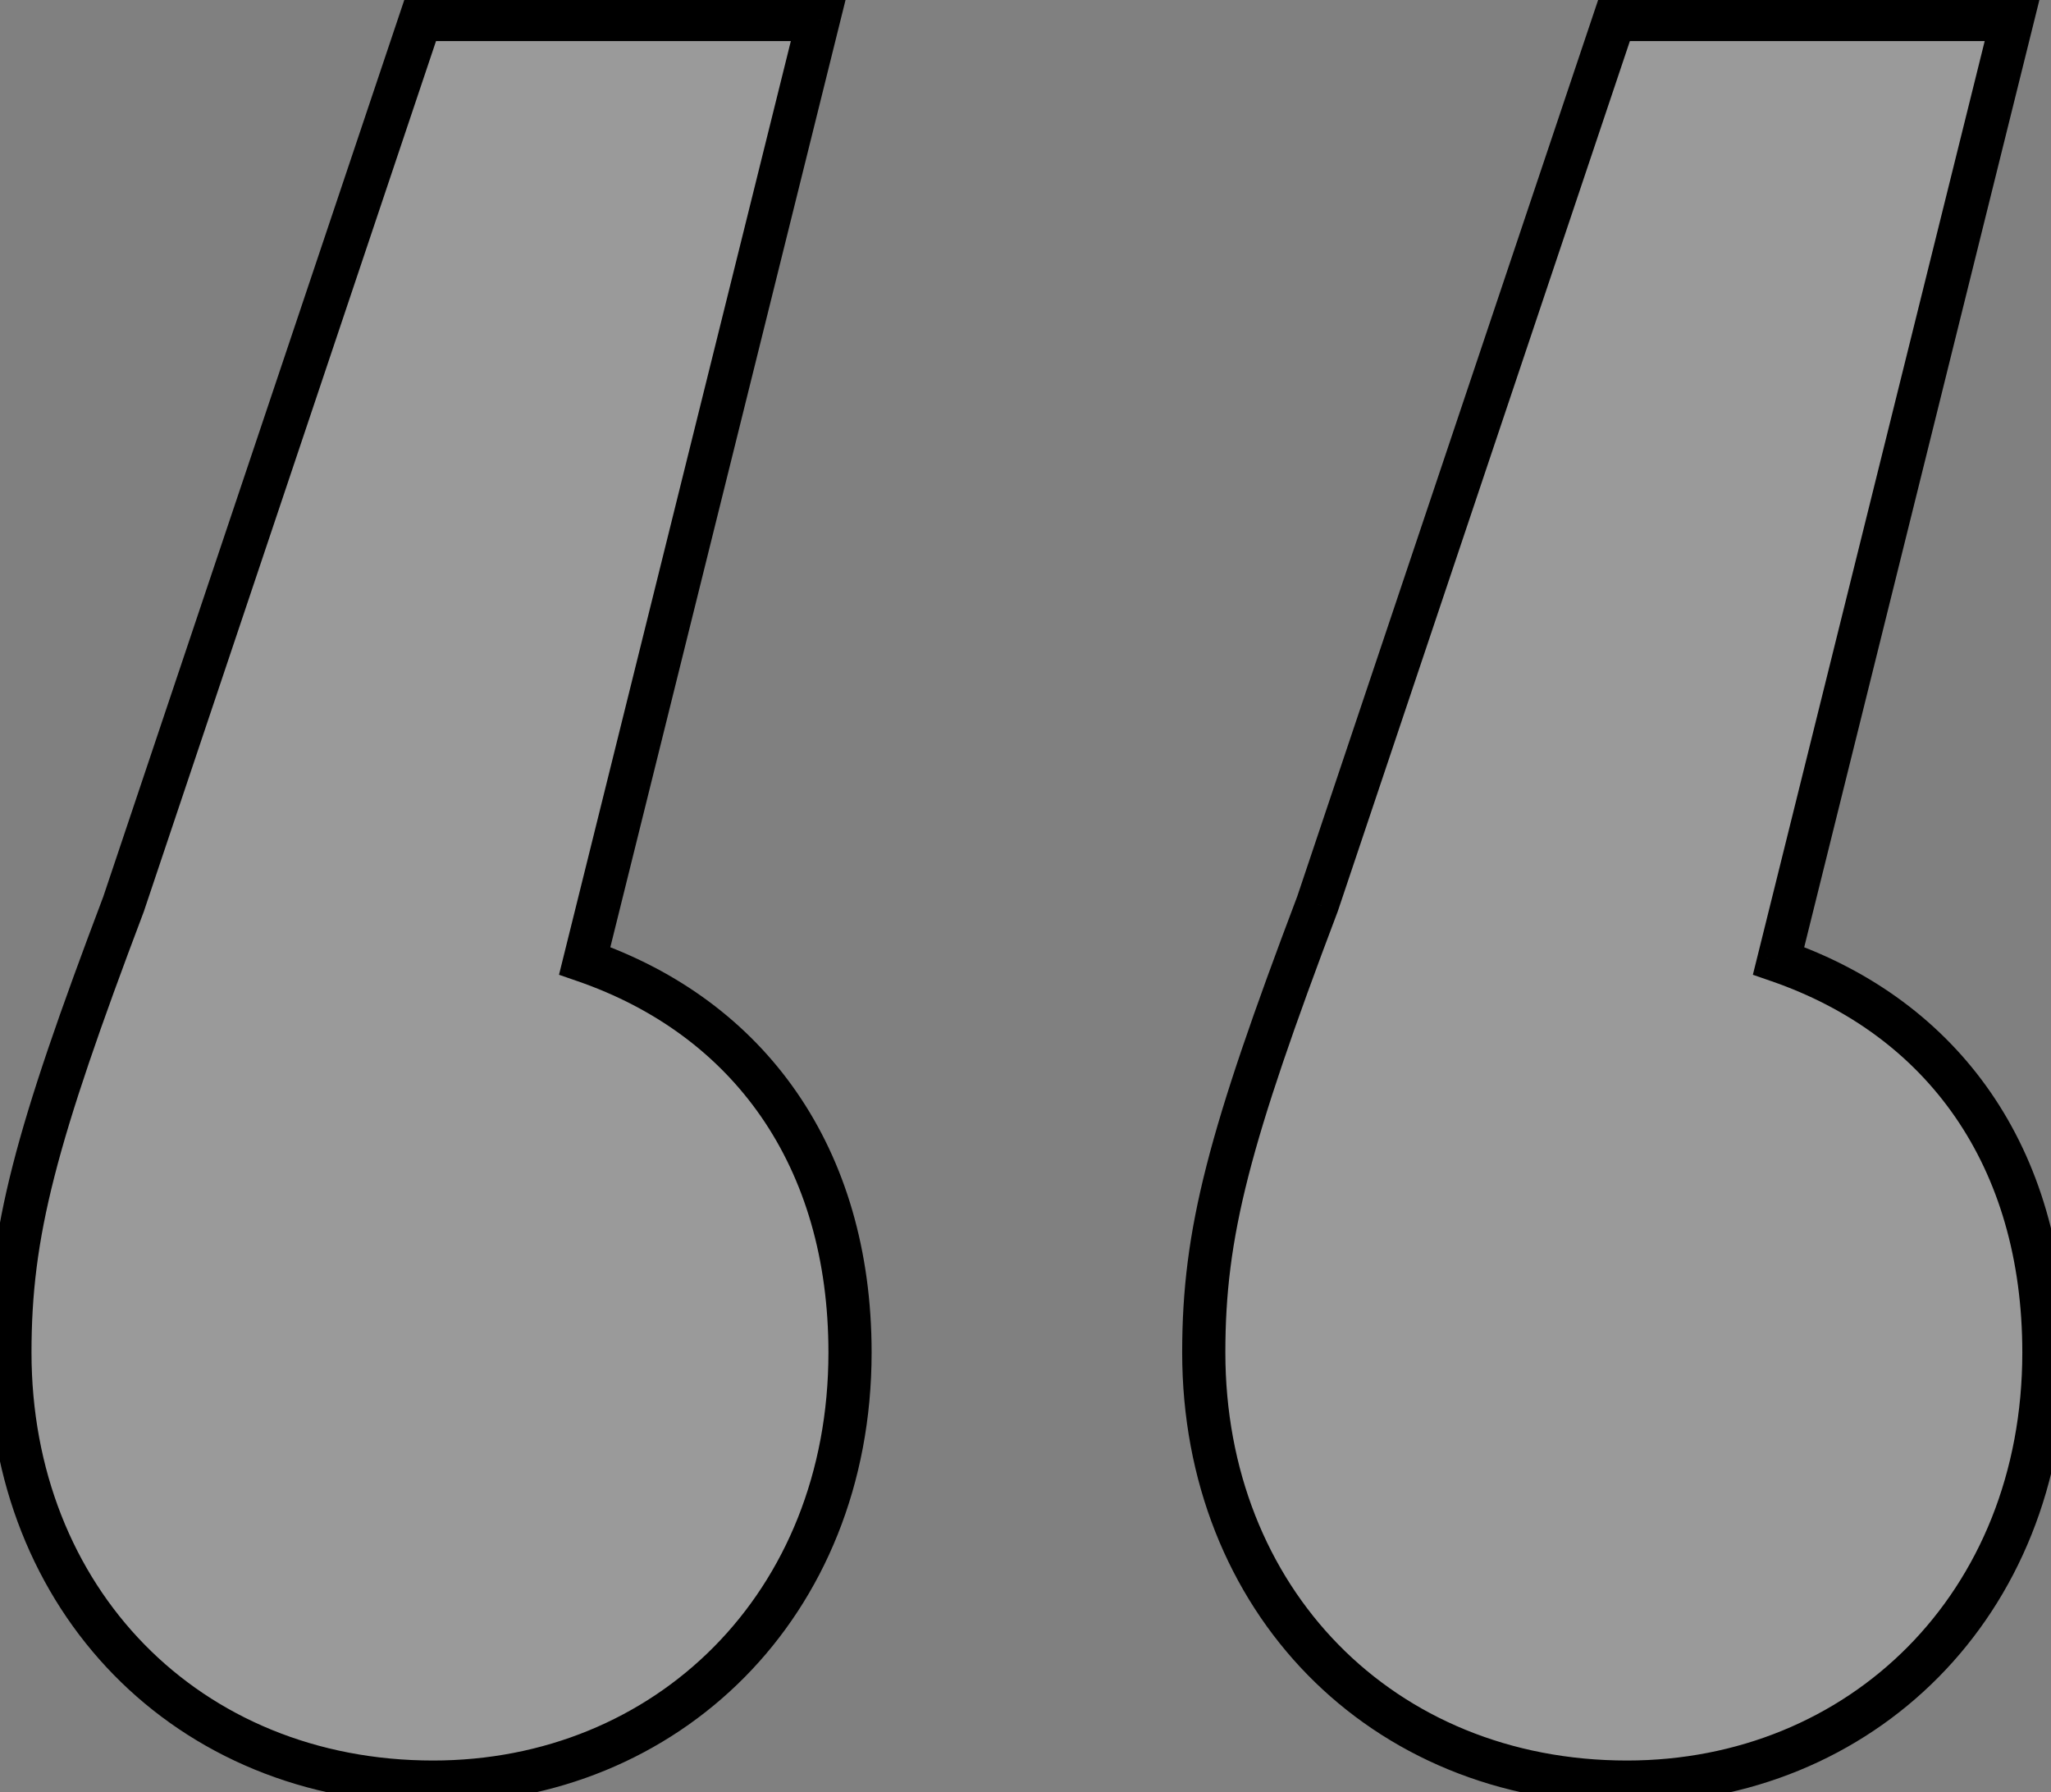
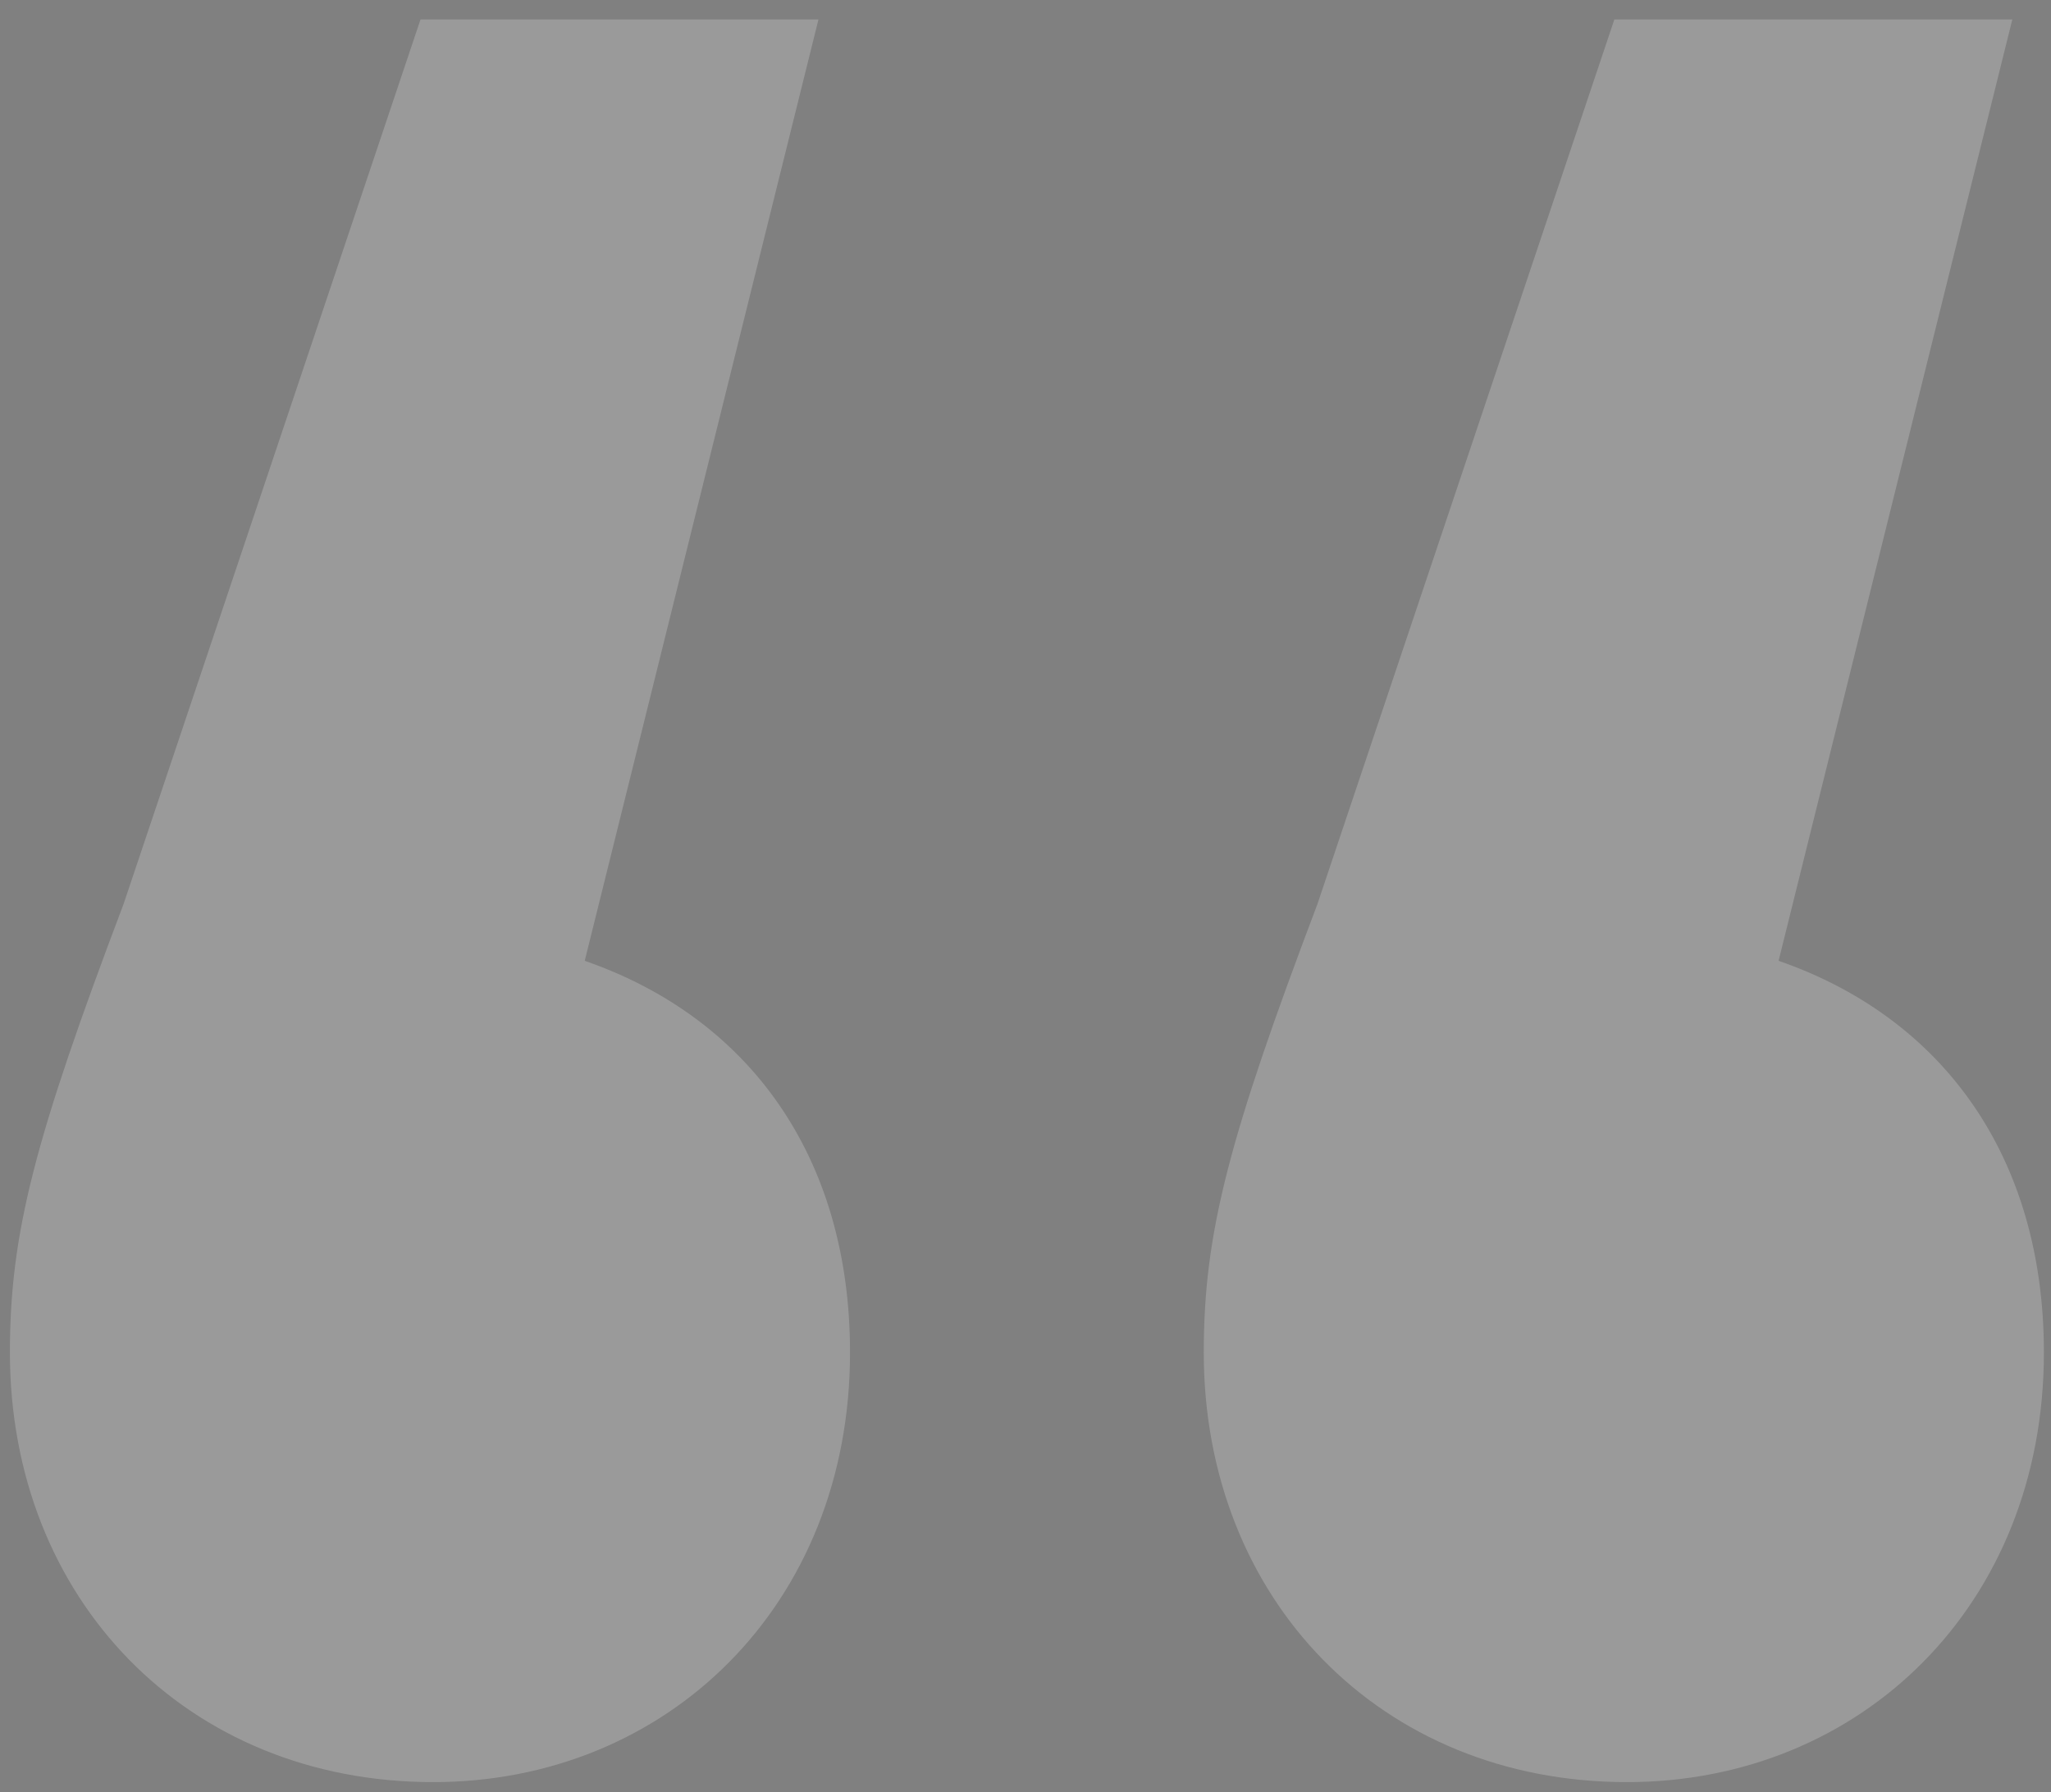
<svg xmlns="http://www.w3.org/2000/svg" width="95" height="83" viewBox="0 0 95 83" fill="none">
  <rect x="0" y="0" width="95" height="83" fill="#808080" stroke="none" />
  <mask id="path-1-outside-1_2808_7906" maskUnits="userSpaceOnUse" x="-1" y="-1" width="97" height="85" fill="black">
    <rect fill="white" x="-1" y="-1" width="97" height="85" />
    <path d="M27.084 44.498C34.691 47.131 39.372 53.568 39.372 62.638C39.372 74.342 30.887 82.534 20.062 82.534C8.651 82.534 0.459 74.049 0.459 62.638C0.459 57.079 1.629 52.69 5.725 41.865L19.477 0.903H37.91L27.084 44.498ZM82.382 44.498C89.989 47.131 94.671 53.568 94.671 62.638C94.671 74.342 86.186 82.534 75.36 82.534C63.949 82.534 55.757 74.049 55.757 62.638C55.757 57.079 56.927 52.69 61.024 41.865L74.775 0.903H93.208L82.382 44.498Z" />
  </mask>
  <path d="M27.084 44.498C34.691 47.131 39.372 53.568 39.372 62.638C39.372 74.342 30.887 82.534 20.062 82.534C8.651 82.534 0.459 74.049 0.459 62.638C0.459 57.079 1.629 52.69 5.725 41.865L19.477 0.903H37.91L27.084 44.498ZM82.382 44.498C89.989 47.131 94.671 53.568 94.671 62.638C94.671 74.342 86.186 82.534 75.36 82.534C63.949 82.534 55.757 74.049 55.757 62.638C55.757 57.079 56.927 52.69 61.024 41.865L74.775 0.903H93.208L82.382 44.498Z" fill="white" fill-opacity="0.21" />
-   <path d="M27.084 44.498L26.113 44.257L25.893 45.144L26.757 45.443L27.084 44.498ZM5.725 41.865L6.661 42.219L6.667 42.201L6.673 42.183L5.725 41.865ZM19.477 0.903V-0.097H18.758L18.529 0.585L19.477 0.903ZM37.91 0.903L38.88 1.144L39.188 -0.097H37.91V0.903ZM82.382 44.498L81.412 44.257L81.191 45.144L82.055 45.443L82.382 44.498ZM61.024 41.865L61.959 42.219L61.966 42.201L61.972 42.183L61.024 41.865ZM74.775 0.903V-0.097H74.056L73.827 0.585L74.775 0.903ZM93.208 0.903L94.178 1.144L94.486 -0.097H93.208V0.903ZM26.757 45.443C33.939 47.929 38.372 53.97 38.372 62.638H40.372C40.372 53.166 35.443 46.333 27.411 43.553L26.757 45.443ZM38.372 62.638C38.372 73.799 30.325 81.534 20.062 81.534V83.534C31.45 83.534 40.372 74.884 40.372 62.638H38.372ZM20.062 81.534C9.223 81.534 1.459 73.516 1.459 62.638H-0.541C-0.541 74.582 8.079 83.534 20.062 83.534V81.534ZM1.459 62.638C1.459 57.276 2.568 53.036 6.661 42.219L4.79 41.511C0.691 52.345 -0.541 56.882 -0.541 62.638H1.459ZM6.673 42.183L20.425 1.221L18.529 0.585L4.777 41.547L6.673 42.183ZM19.477 1.903H37.91V-0.097H19.477V1.903ZM36.939 0.662L26.113 44.257L28.054 44.739L38.88 1.144L36.939 0.662ZM82.055 45.443C89.237 47.929 93.671 53.97 93.671 62.638H95.671C95.671 53.166 90.741 46.333 82.709 43.553L82.055 45.443ZM93.671 62.638C93.671 73.799 85.624 81.534 75.36 81.534V83.534C86.748 83.534 95.671 74.884 95.671 62.638H93.671ZM75.36 81.534C64.521 81.534 56.757 73.516 56.757 62.638H54.757C54.757 74.582 63.378 83.534 75.36 83.534V81.534ZM56.757 62.638C56.757 57.276 57.866 53.036 61.959 42.219L60.088 41.511C55.989 52.345 54.757 56.882 54.757 62.638H56.757ZM61.972 42.183L75.723 1.221L73.827 0.585L60.076 41.547L61.972 42.183ZM74.775 1.903H93.208V-0.097H74.775V1.903ZM92.237 0.662L81.412 44.257L83.353 44.739L94.178 1.144L92.237 0.662Z" fill="black" mask="url(#path-1-outside-1_2808_7906)" />
</svg>